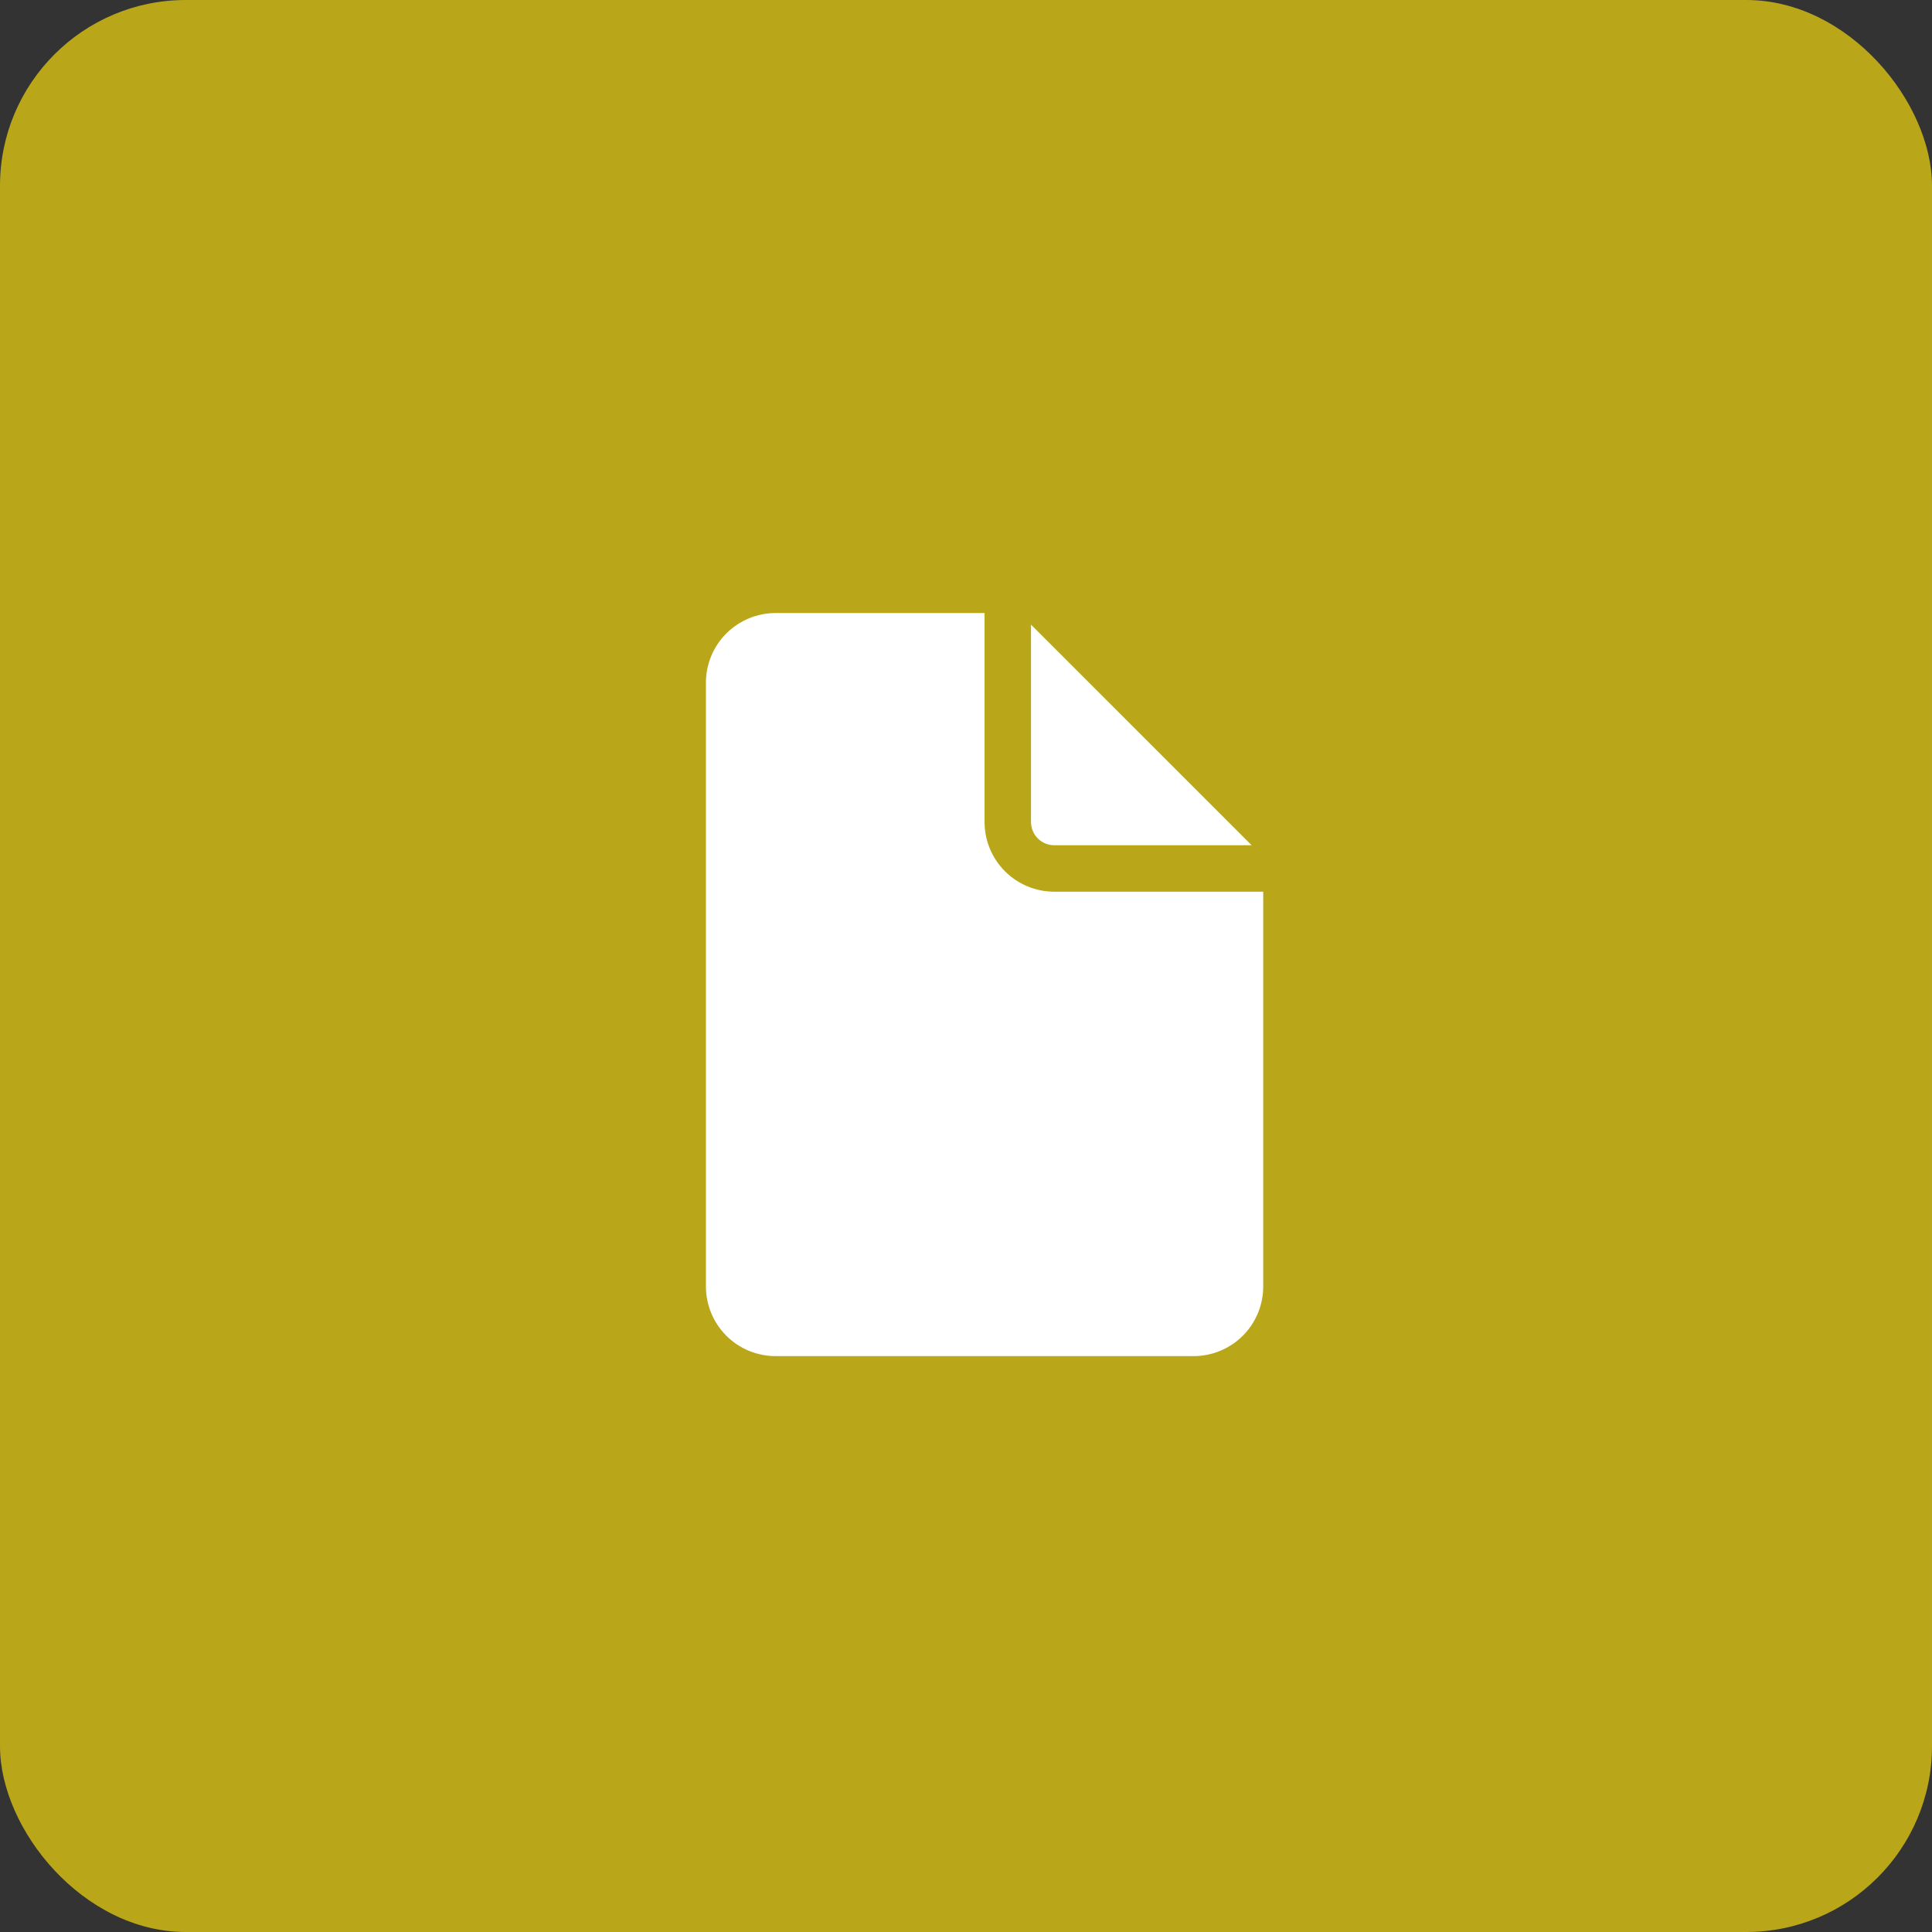
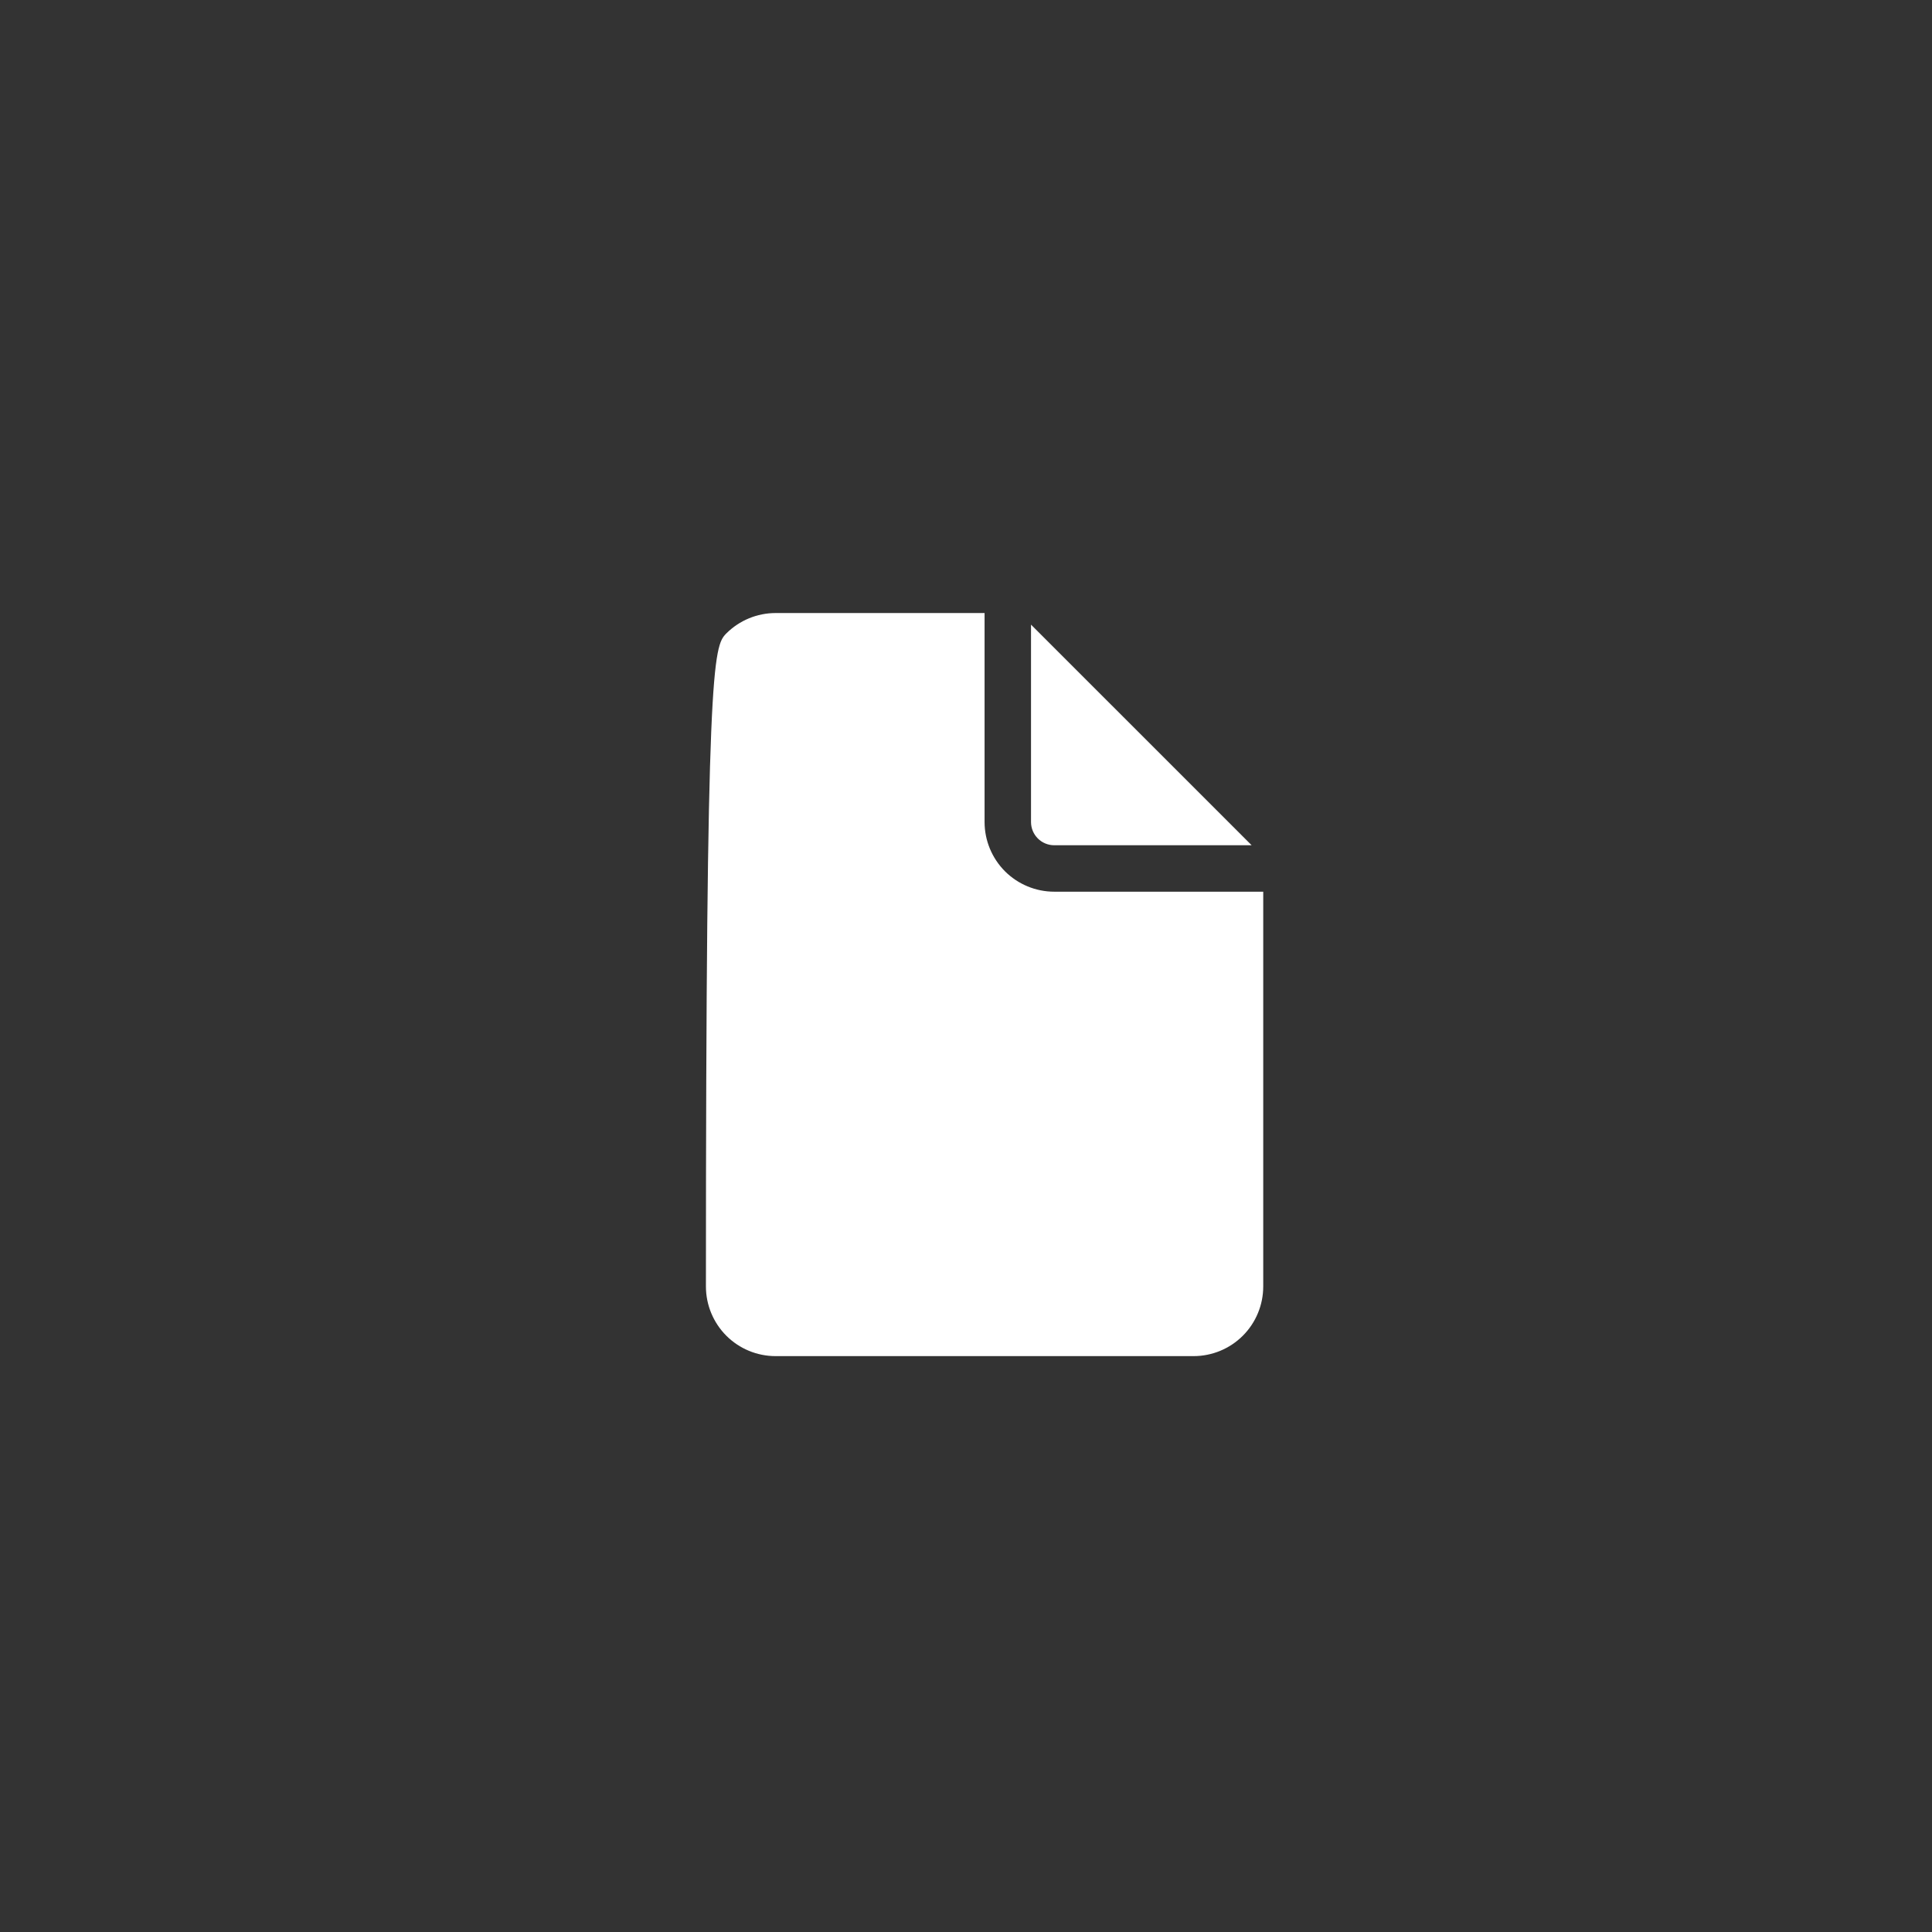
<svg xmlns="http://www.w3.org/2000/svg" width="52" height="52" viewBox="0 0 52 52" fill="none">
  <rect x="0" y="0" width="52" height="52" fill="#333333" stroke="none" />
-   <rect width="52" height="52" rx="5" fill="#B9A619" />
-   <path d="M26.5 16.5V22.125C26.5 22.622 26.698 23.099 27.049 23.451C27.401 23.802 27.878 24 28.375 24H34V34.625C34 35.122 33.803 35.599 33.451 35.951C33.099 36.303 32.622 36.5 32.125 36.5H20.875C20.378 36.5 19.901 36.303 19.549 35.951C19.198 35.599 19 35.122 19 34.625V18.375C19 17.878 19.198 17.401 19.549 17.049C19.901 16.698 20.378 16.5 20.875 16.5H26.5ZM27.75 16.812V22.125C27.75 22.291 27.816 22.45 27.933 22.567C28.05 22.684 28.209 22.75 28.375 22.75H33.688L27.75 16.812Z" fill="white" />
+   <path d="M26.5 16.5V22.125C26.5 22.622 26.698 23.099 27.049 23.451C27.401 23.802 27.878 24 28.375 24H34V34.625C34 35.122 33.803 35.599 33.451 35.951C33.099 36.303 32.622 36.5 32.125 36.5H20.875C20.378 36.5 19.901 36.303 19.549 35.951C19.198 35.599 19 35.122 19 34.625C19 17.878 19.198 17.401 19.549 17.049C19.901 16.698 20.378 16.5 20.875 16.5H26.5ZM27.75 16.812V22.125C27.75 22.291 27.816 22.45 27.933 22.567C28.05 22.684 28.209 22.75 28.375 22.75H33.688L27.75 16.812Z" fill="white" />
</svg>